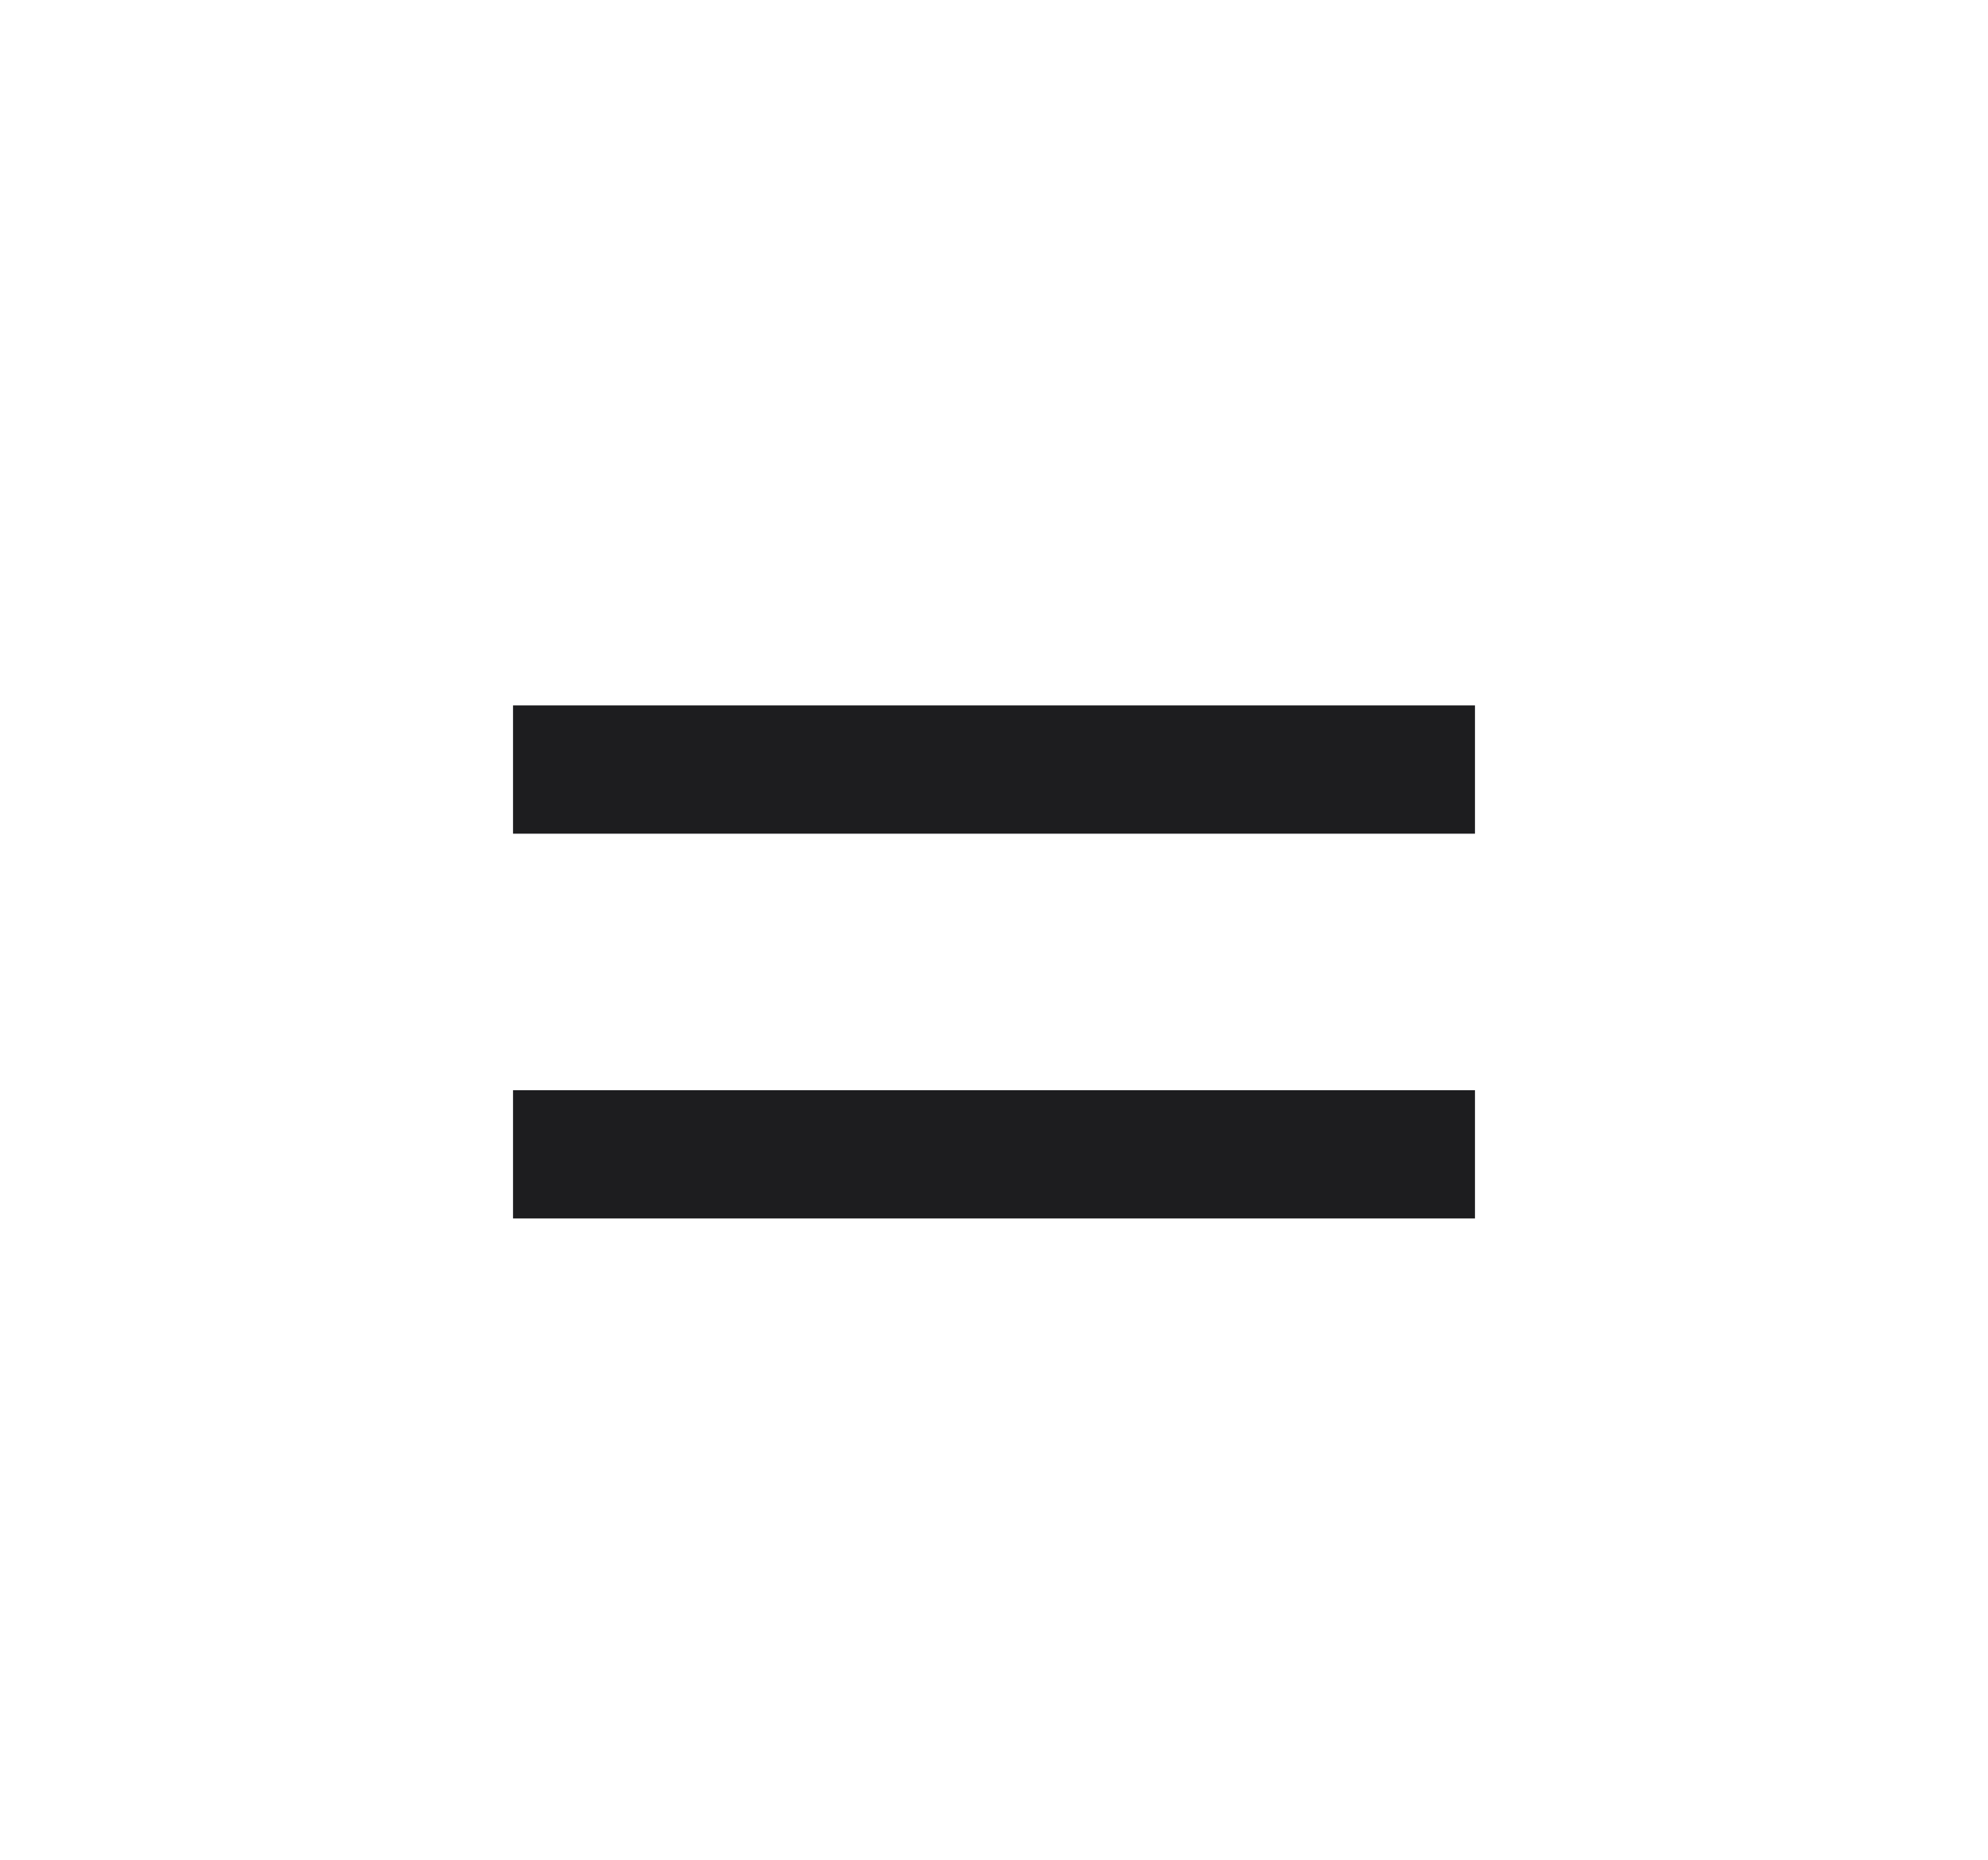
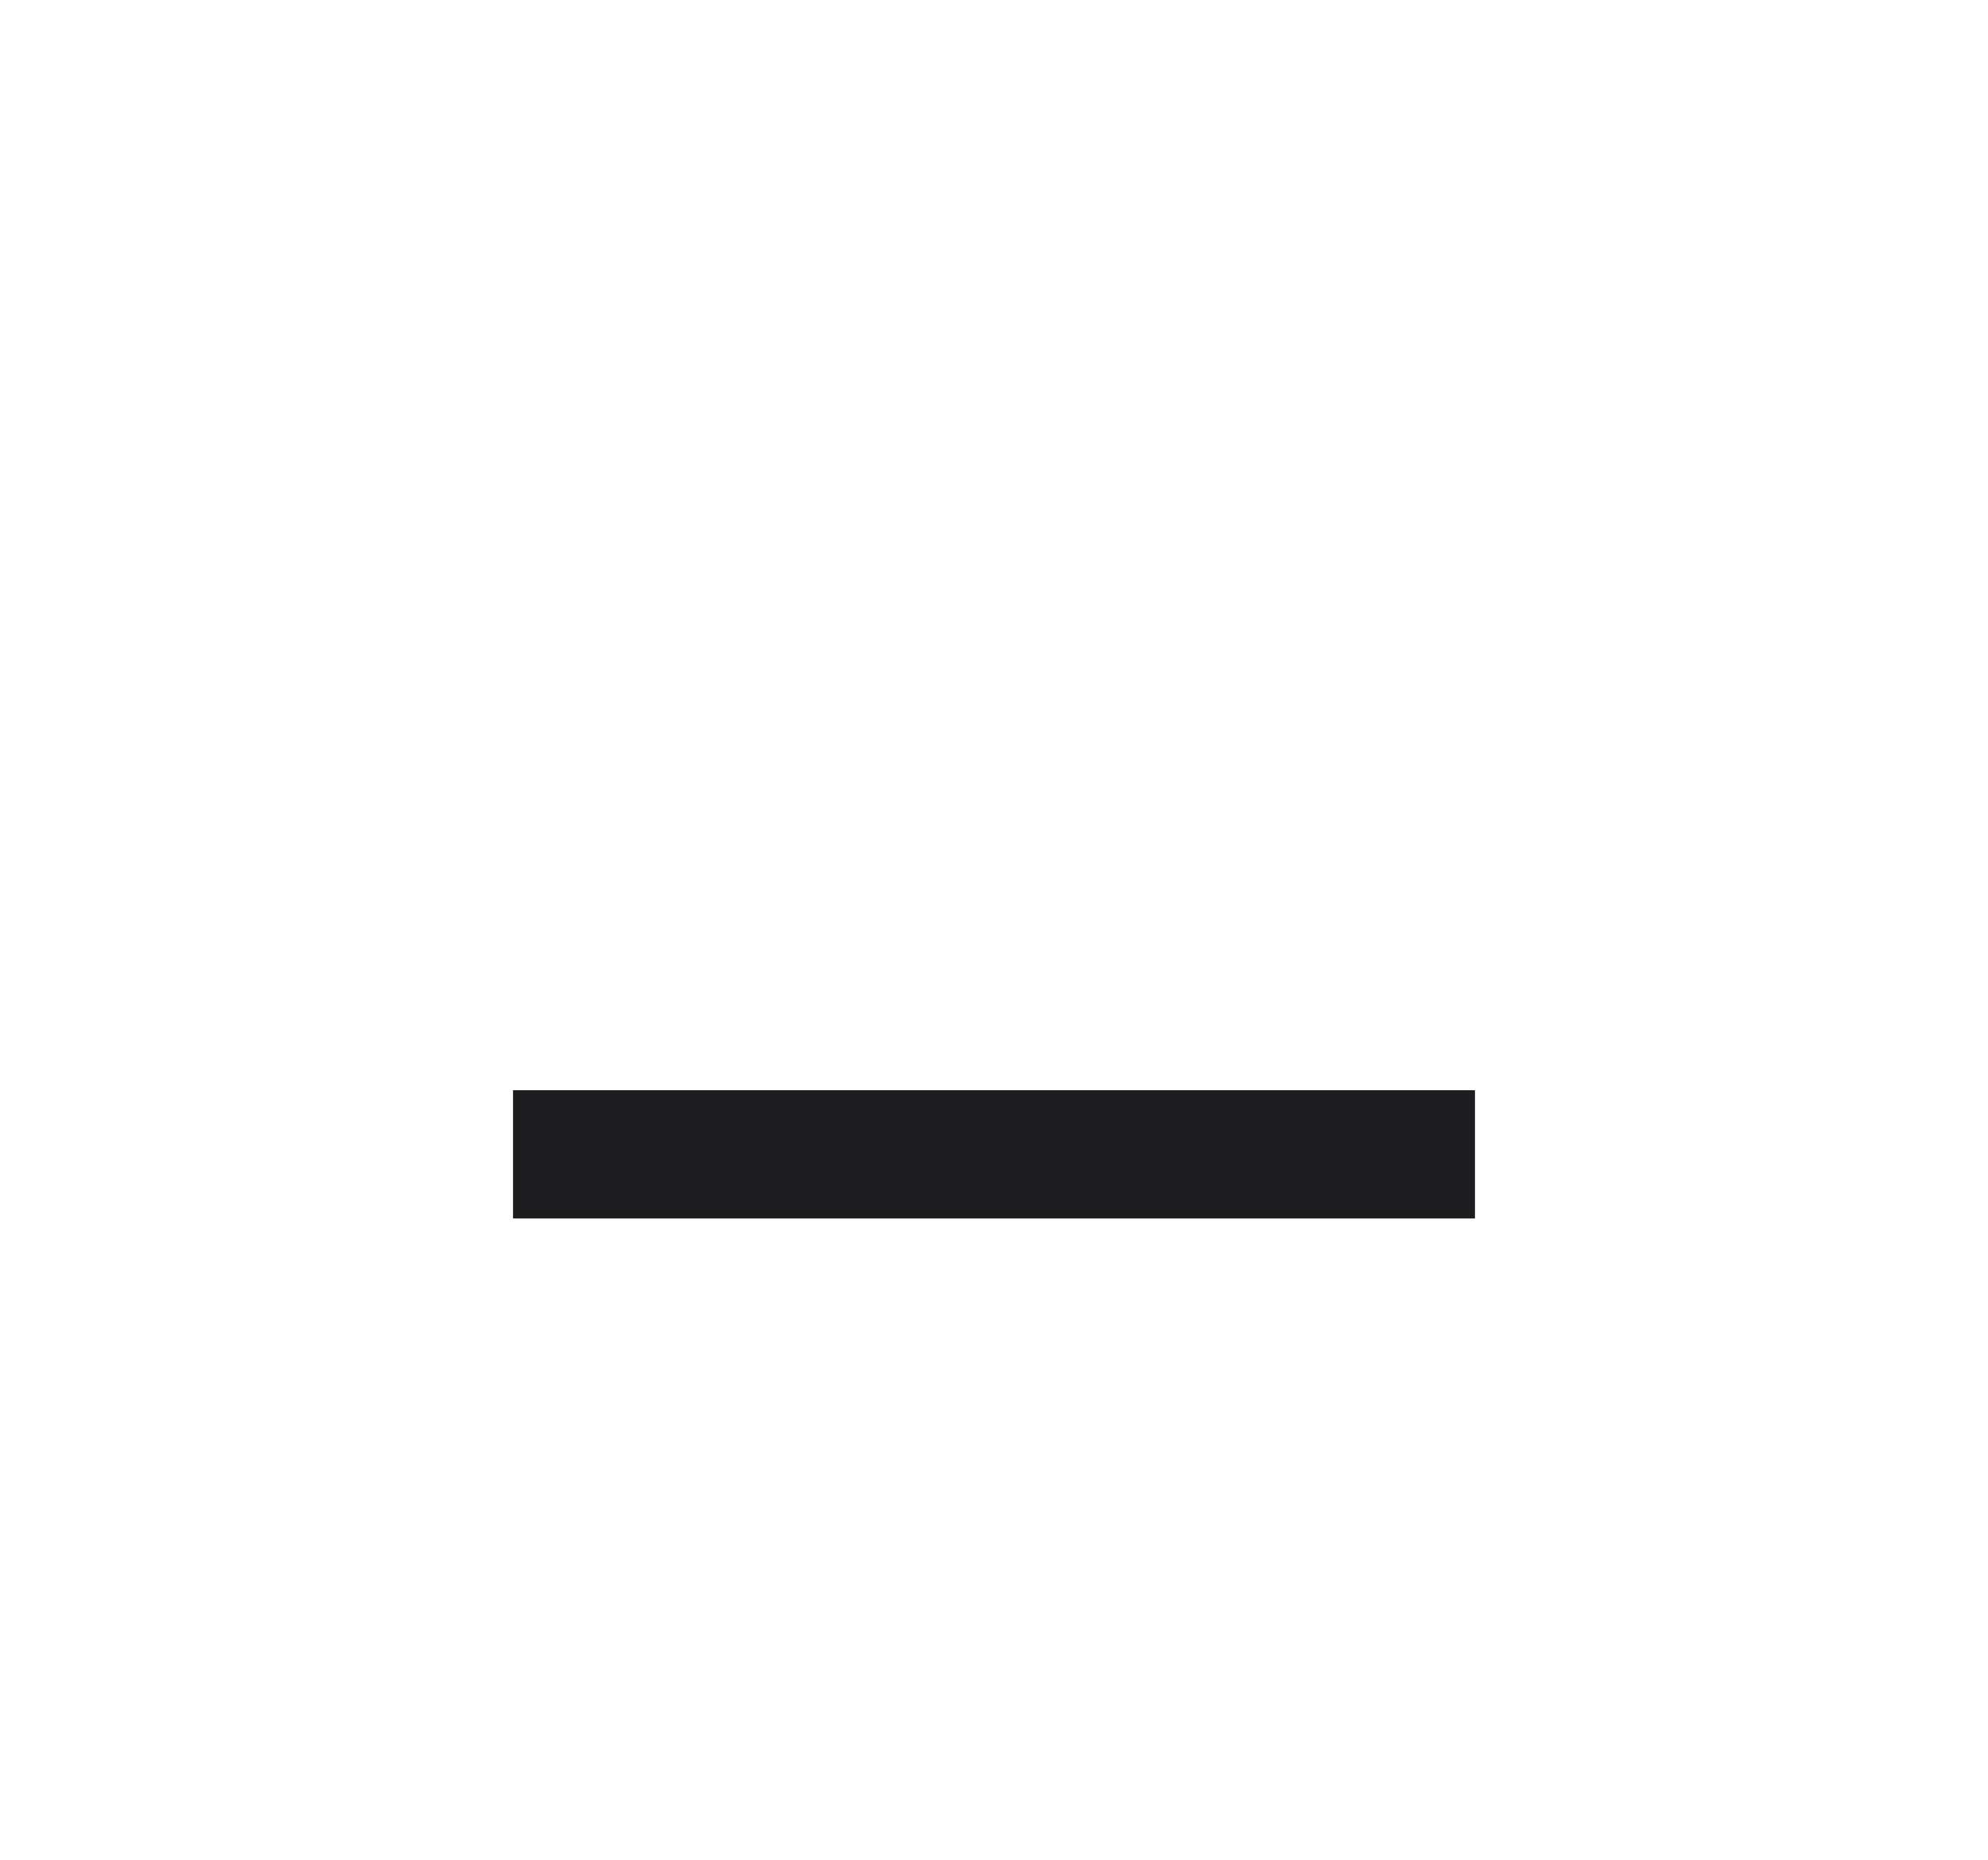
<svg xmlns="http://www.w3.org/2000/svg" width="31" height="29" viewBox="0 0 31 29" fill="none">
-   <line x1="8" y1="12" x2="23" y2="12" stroke="#1D1D1F" stroke-width="2" />
  <line x1="8" y1="18" x2="23" y2="18" stroke="#1D1D1F" stroke-width="2" />
</svg>